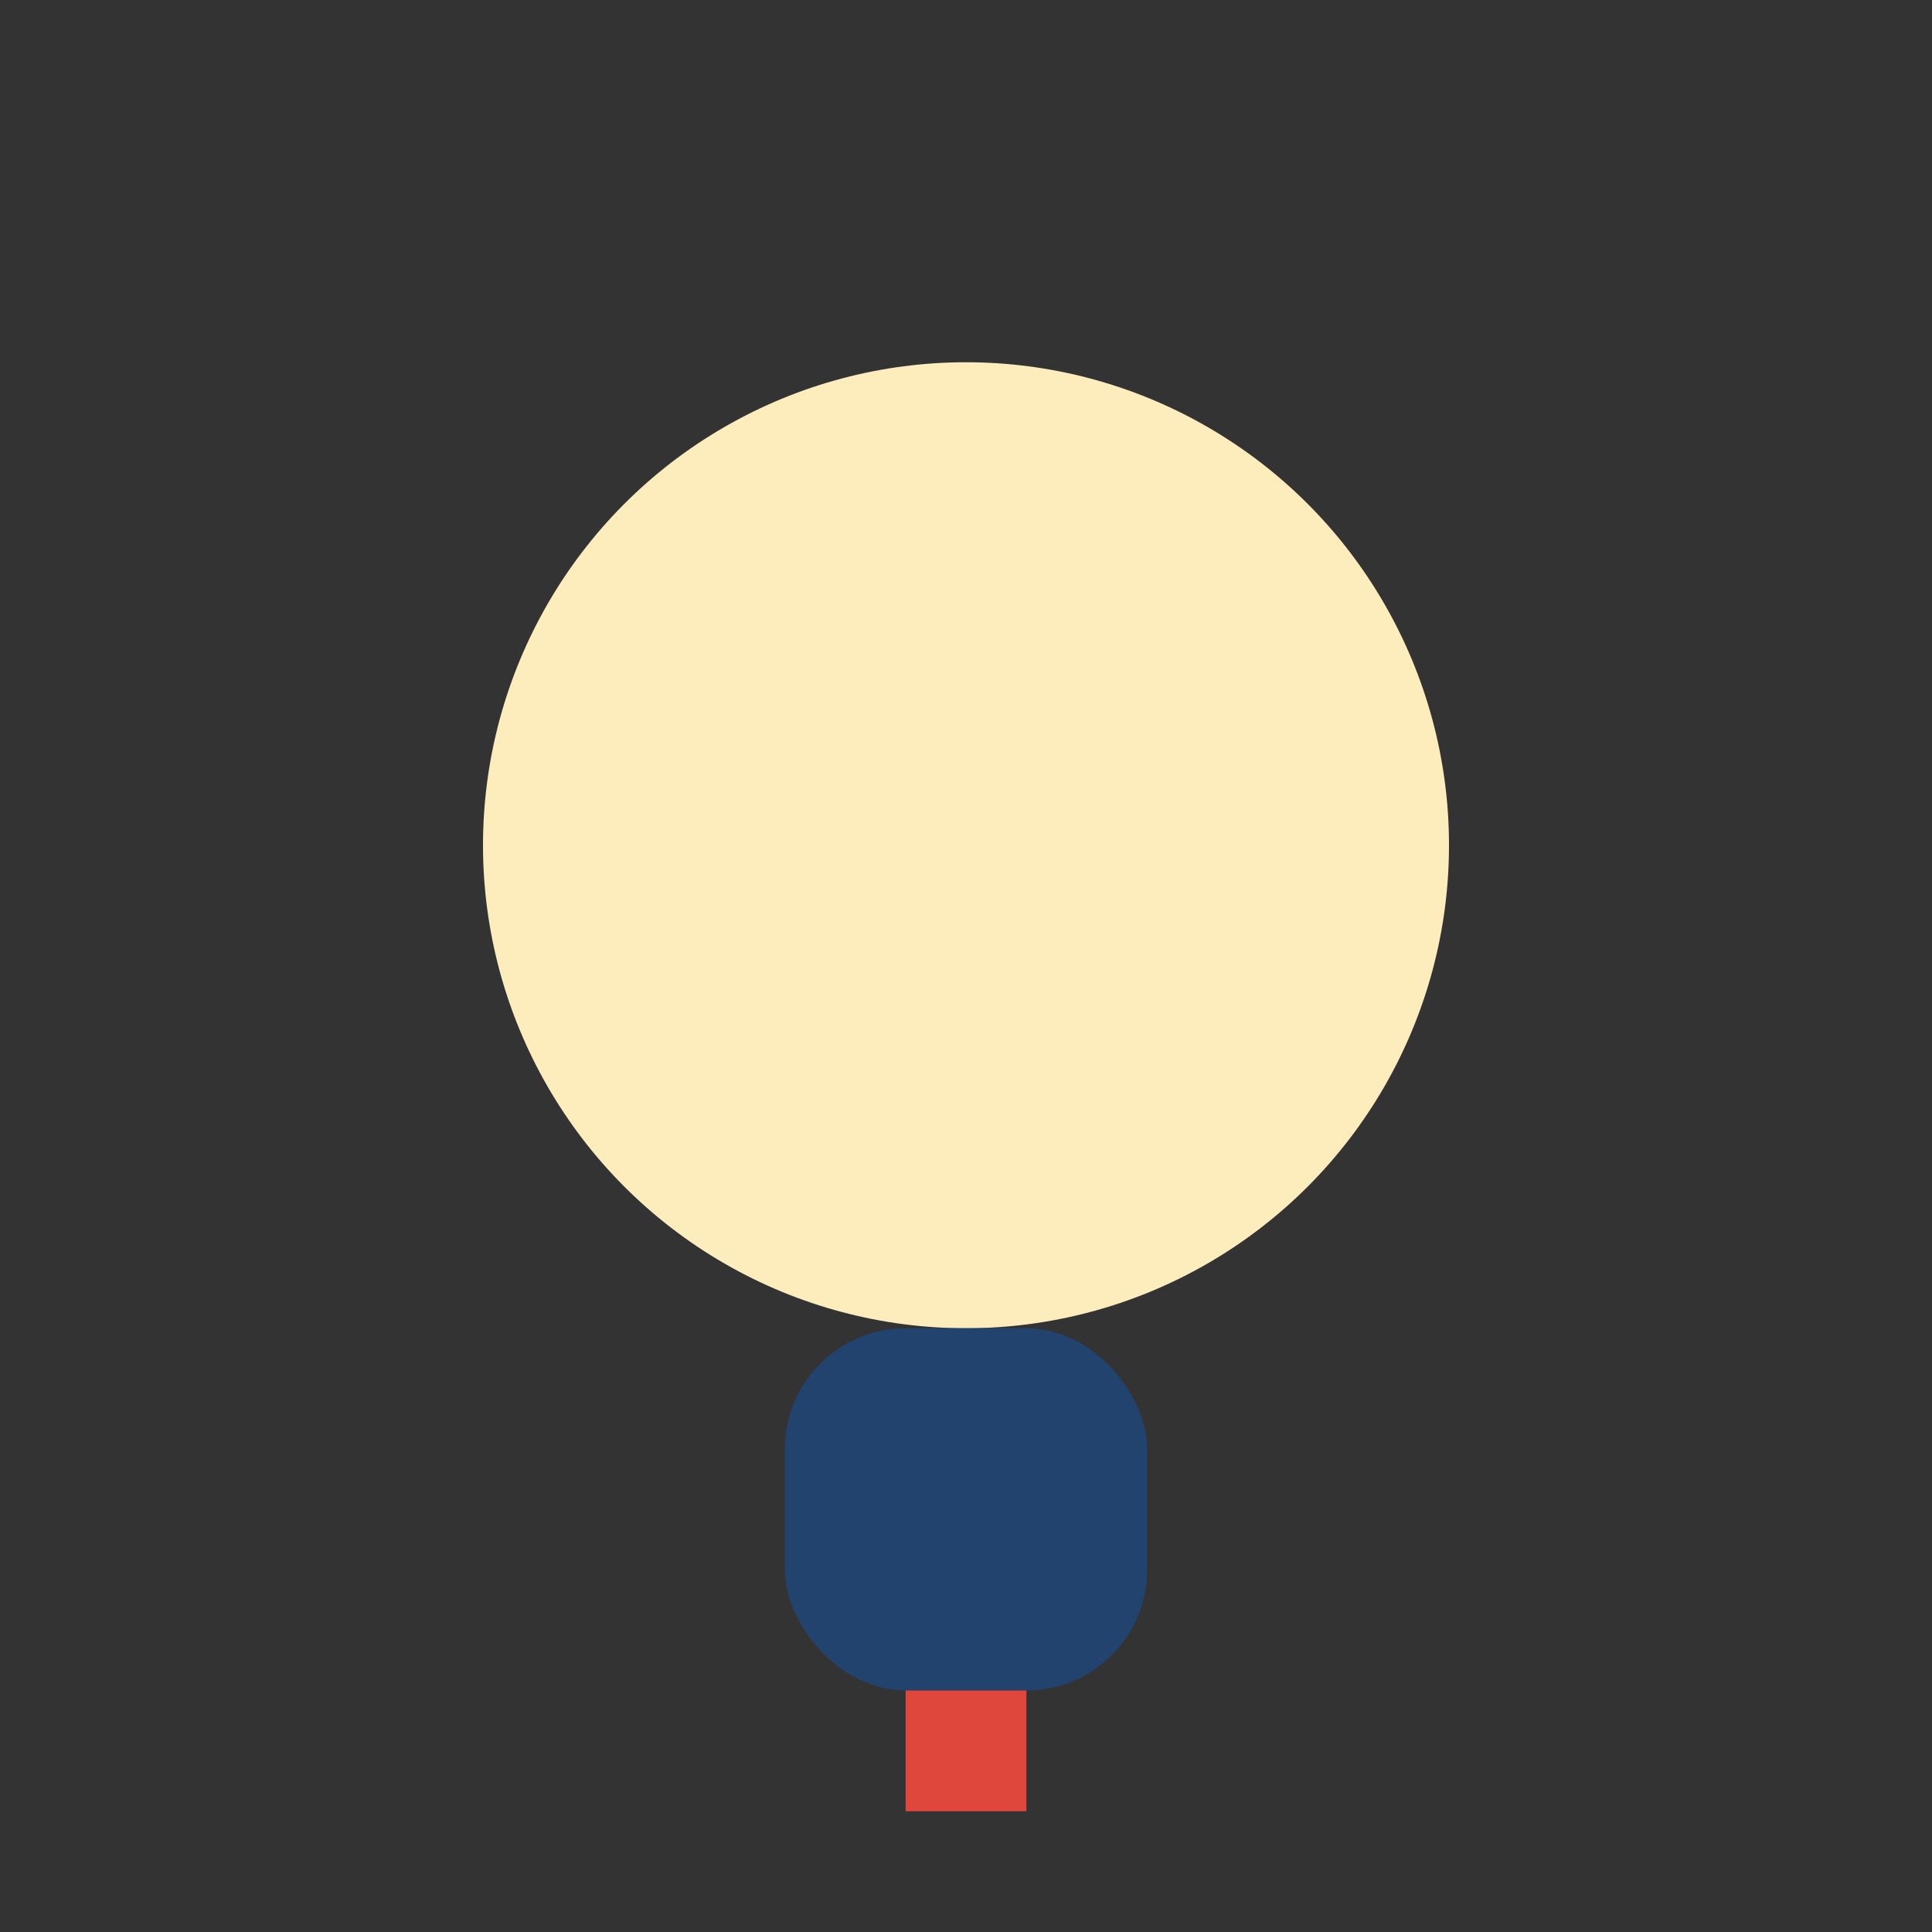
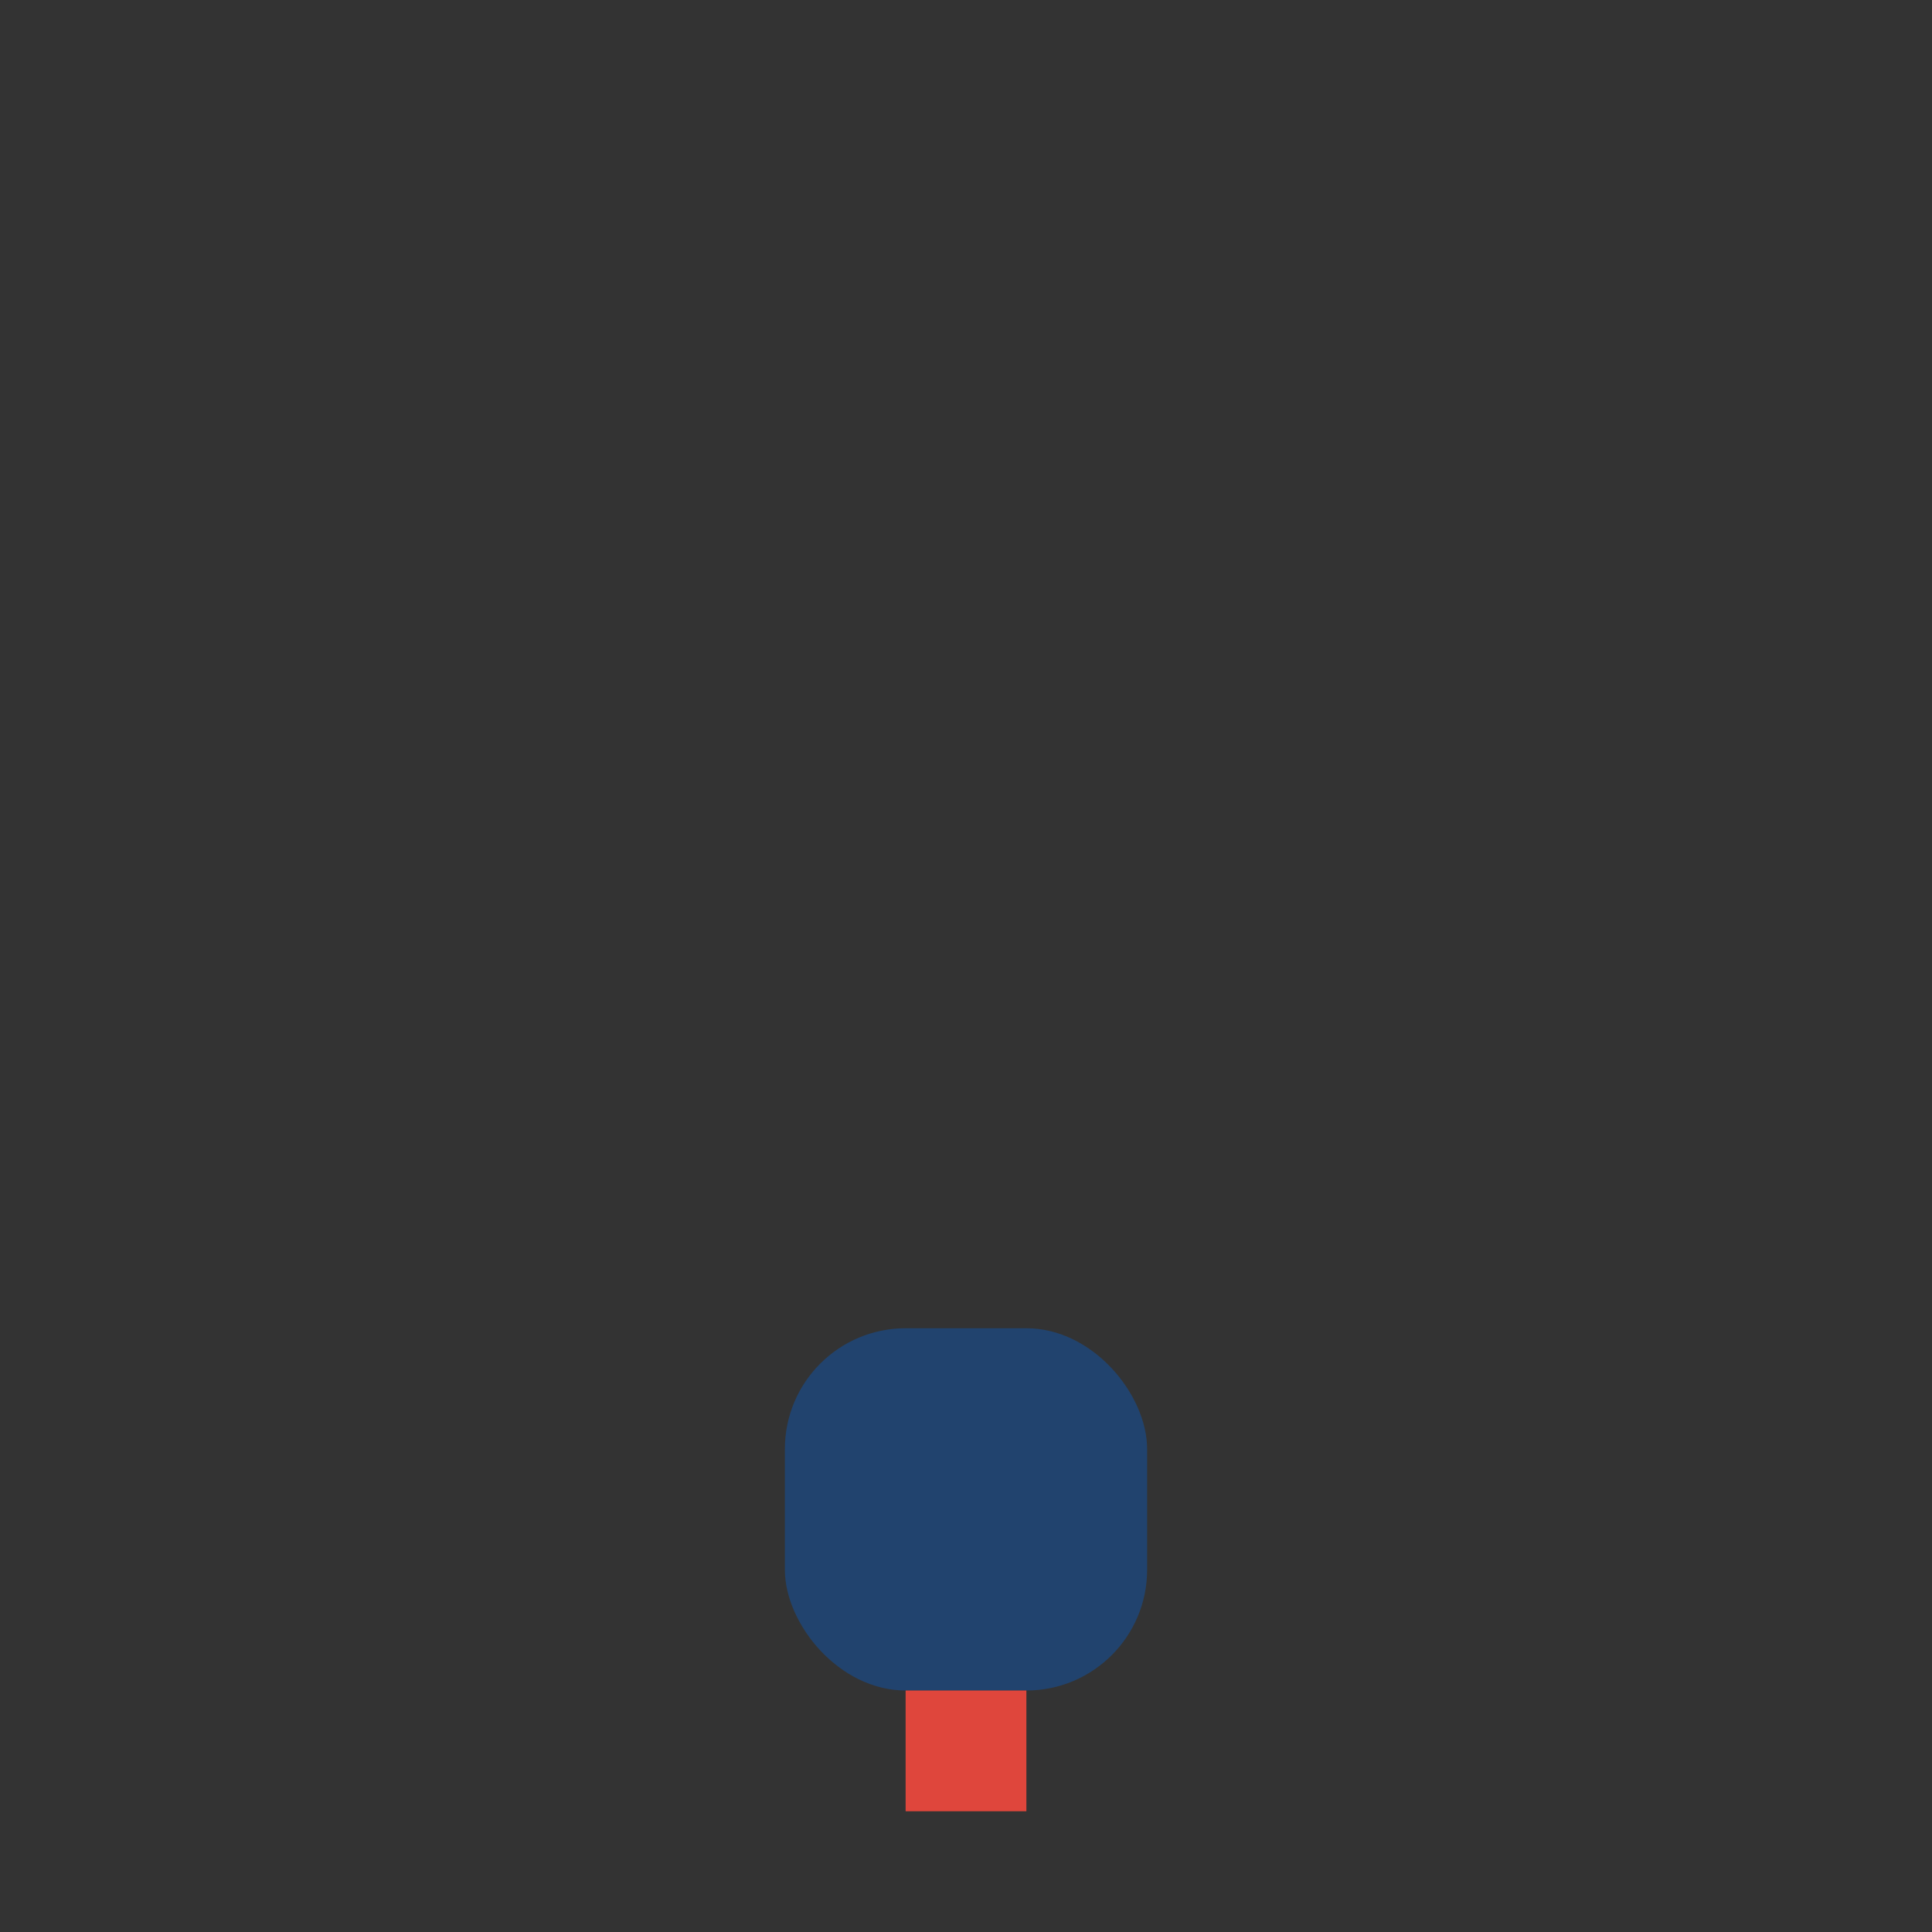
<svg xmlns="http://www.w3.org/2000/svg" width="32" height="32" viewBox="0 0 32 32">
  <rect x="0" y="0" width="32" height="32" fill="#333333" stroke="none" />
-   <circle cx="16" cy="14" r="8" fill="#FDEDBC" />
  <rect x="13" y="22" width="6" height="6" rx="2" fill="#21436E" />
  <rect x="15" y="28" width="2" height="2" fill="#DF463C" />
</svg>